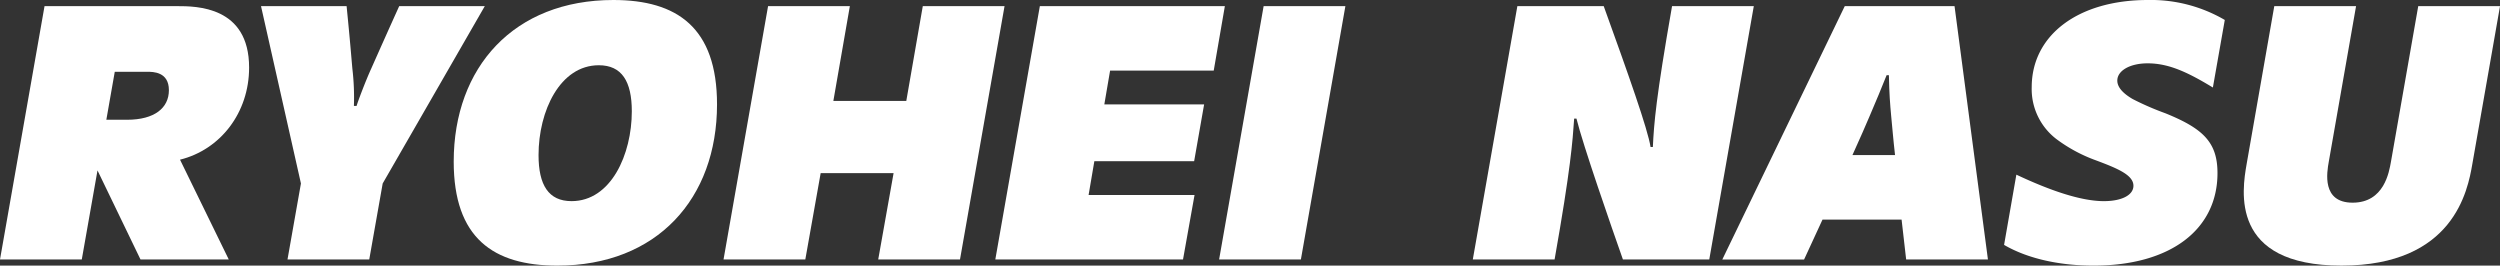
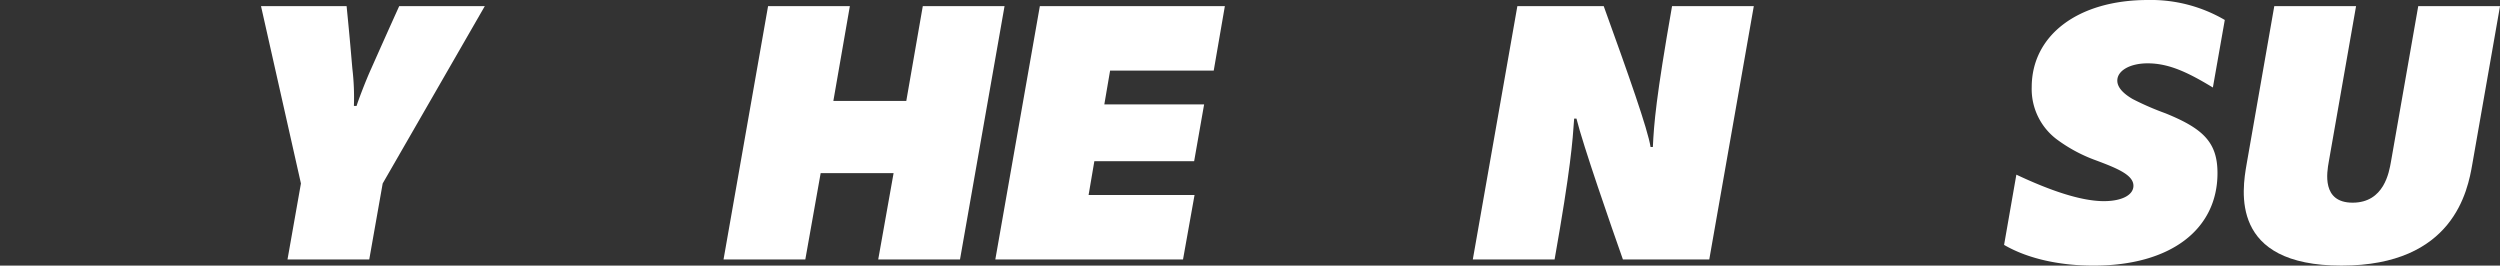
<svg xmlns="http://www.w3.org/2000/svg" width="574.716" height="61.061" viewBox="0 0 574.716 61.061">
  <rect x="0" y="0" width="574.716" height="61.061" fill="#333333" stroke="none" />
  <defs>
    <clipPath id="clip-path">
      <rect id="Rectangle_14741" data-name="Rectangle 14741" width="574.716" height="61.061" fill="#fff" />
    </clipPath>
  </defs>
  <g id="Group_24965" data-name="Group 24965" clip-path="url(#clip-path)">
-     <path id="Path_2706" data-name="Path 2706" d="M10.237.834H40.68c4.412,0,16.587,0,16.587,14.119,0,10.413-6.617,18.882-15.883,21.177L52.591,59.074H32.3L22.414,38.6,18.8,59.074H0Zm18.97,26.12c6.353,0,9.619-2.735,9.619-6.795,0-4.236-3.618-4.236-5.03-4.236H26.384L24.445,26.954Z" transform="translate(0 0.577)" fill="#fff" />
    <path id="Path_2707" data-name="Path 2707" d="M44.633,41.6,35.455.834H55.132c.8,8.03,1.059,11.385,1.325,14.384a56.208,56.208,0,0,1,.352,8.56h.618c.266-.971,2.029-5.647,3.354-8.56C65.369,4.894,66.871,1.629,67.223.834H86.9L63.427,41.6l-3.089,17.47H41.544Z" transform="translate(24.548 0.577)" fill="#fff" />
-     <path id="Path_2708" data-name="Path 2708" d="M61.63,37.148C61.63,15.441,75.484,0,98.339,0c14.646,0,23.824,6.353,23.824,24,0,21.62-13.766,37.061-36.709,37.061-14.736,0-23.824-6.353-23.824-23.913m27.09,9.09c9.088,0,13.854-10.765,13.854-20.649,0-6.883-2.295-10.589-7.59-10.589-8.91,0-13.852,10.5-13.852,20.649,0,6.883,2.293,10.589,7.589,10.589" transform="translate(42.671 0)" fill="#fff" />
    <path id="Path_2709" data-name="Path 2709" d="M137.375,39.218H120.611l-3.53,19.853h-18.8L108.52.834h18.8l-3.794,21.8h16.766l3.794-21.8h18.794L152.641,59.072h-18.8Z" transform="translate(68.05 0.577)" fill="#fff" />
    <path id="Path_2710" data-name="Path 2710" d="M145.436.834h42.533l-2.561,14.825H161.585l-1.325,7.765H183.2l-2.293,13.058H157.965l-1.322,7.765H181L178.35,59.072H135.2Z" transform="translate(93.61 0.577)" fill="#fff" />
-     <path id="Path_2711" data-name="Path 2711" d="M175.834.834h18.794L184.4,59.072H165.6Z" transform="translate(114.657 0.577)" fill="#fff" />
    <path id="Path_2712" data-name="Path 2712" d="M210.3.834h19.853C235.8,16.453,240.3,29.159,240.92,33.219h.528c.266-5.473.706-11.207,4.414-32.385h18.794L254.418,59.072H234.566c-2.737-7.765-9.178-26.294-10.679-32.384h-.528c-.354,5.207-.8,11.471-4.5,32.384h-18.8Z" transform="translate(138.52 0.577)" fill="#fff" />
-     <path id="Path_2713" data-name="Path 2713" d="M262.1.835h25.237l7.677,58.238h-18.8L275.164,49.9H256.987l-4.236,9.178h-18.8Zm11.559,34.237c-.44-3.794-.618-6.353-.882-8.914-.266-2.911-.44-5.028-.53-9.442h-.528c-2.119,5.119-1.411,3.62-3.884,9.355-.883,2.117-2.295,5.294-3.97,9Z" transform="translate(161.985 0.578)" fill="#fff" />
    <path id="Path_2714" data-name="Path 2714" d="M272.227,56.3,275.05,40.15c7.678,3.618,14.825,6.089,20.121,6.089,4.146,0,6.792-1.413,6.792-3.53,0-2.471-3.615-3.972-8.557-5.825a35.015,35.015,0,0,1-8.826-4.674,14.461,14.461,0,0,1-6-12.178C278.58,8.206,289.081,0,305.318,0a33.658,33.658,0,0,1,17.646,4.588l-2.737,15.531c-5.823-3.53-10.147-5.559-15-5.559-4.058,0-6.971,1.677-6.971,3.972,0,1.587,1.411,3,3.53,4.236a64.222,64.222,0,0,0,7.5,3.263c8.738,3.53,12,6.707,12,13.766,0,12.882-10.676,21.265-28.5,21.265-7.057,0-14.648-1.323-20.559-4.764" transform="translate(188.484 0)" fill="#fff" />
    <path id="Path_2715" data-name="Path 2715" d="M305.451,37.1,311.8.834h18.8l-6.267,35.738c-.44,2.469-1.675,9.442,5.473,9.442,7.235,0,8.382-6.973,8.822-9.442L344.894.834h18.8L357.335,37.1c-1.058,6.175-4.322,23.382-30.089,23.382S304.392,43.191,305.451,37.1" transform="translate(211.026 0.577)" fill="#fff" />
  </g>
</svg>